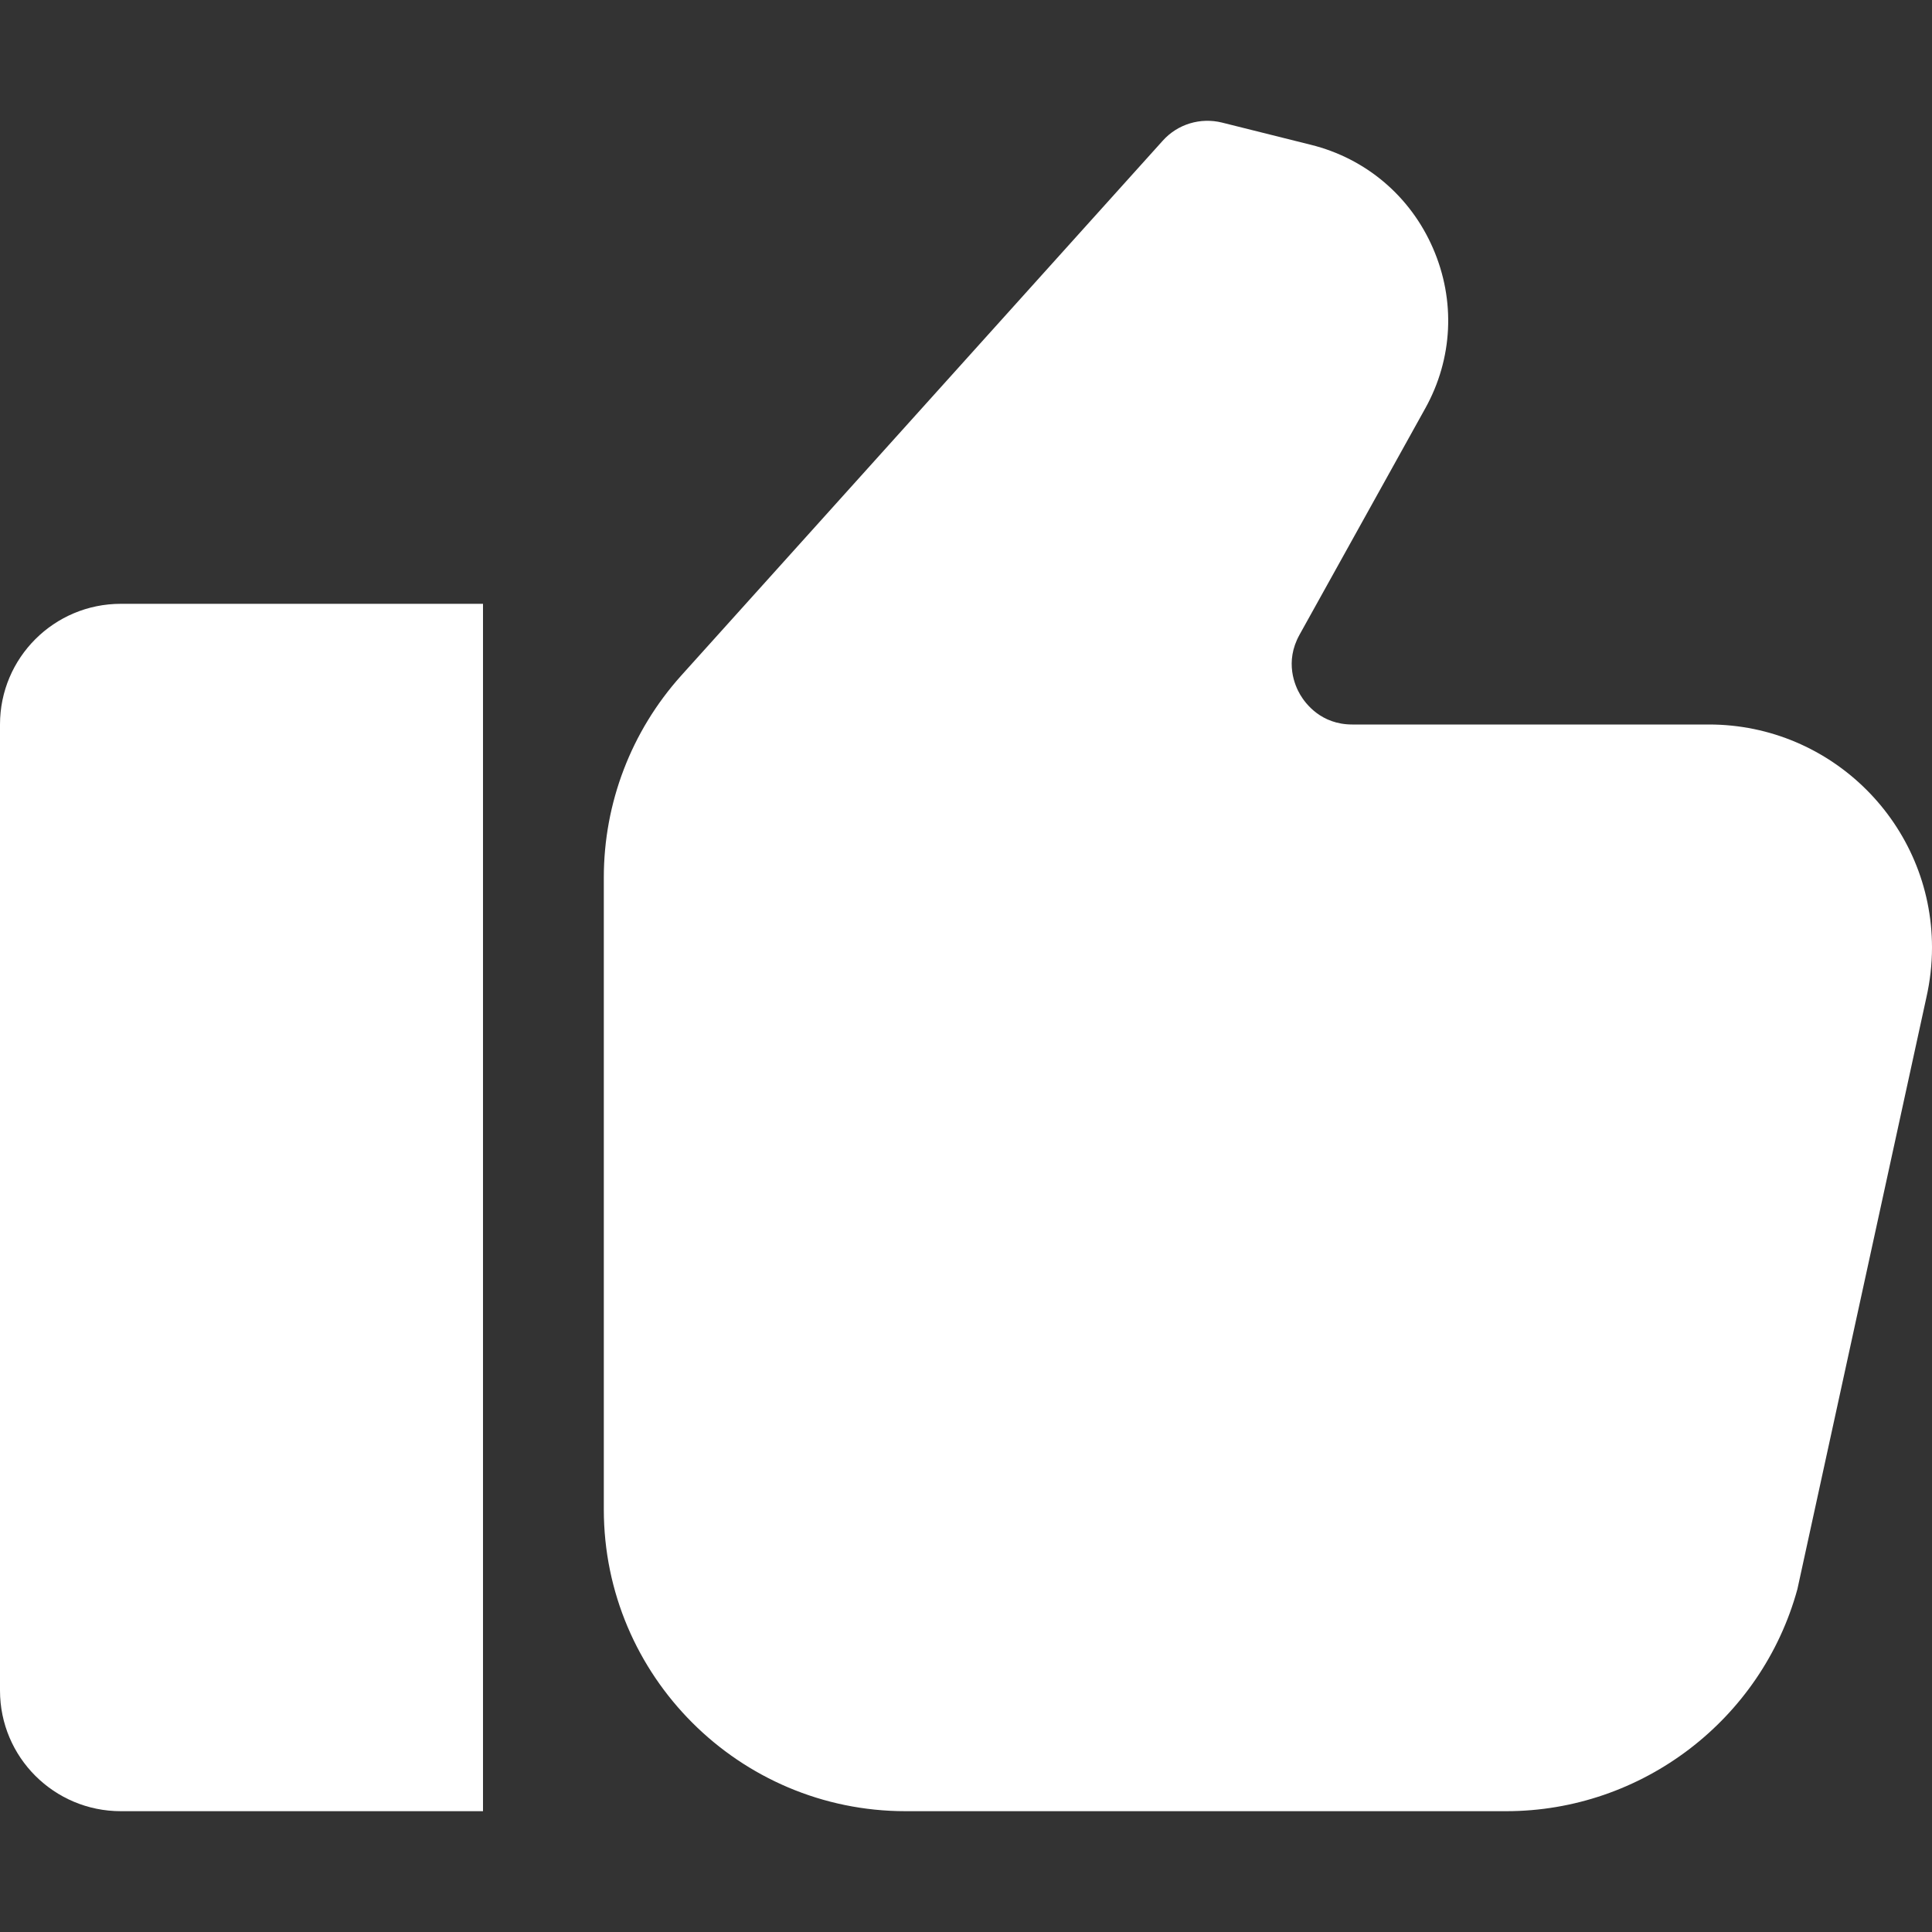
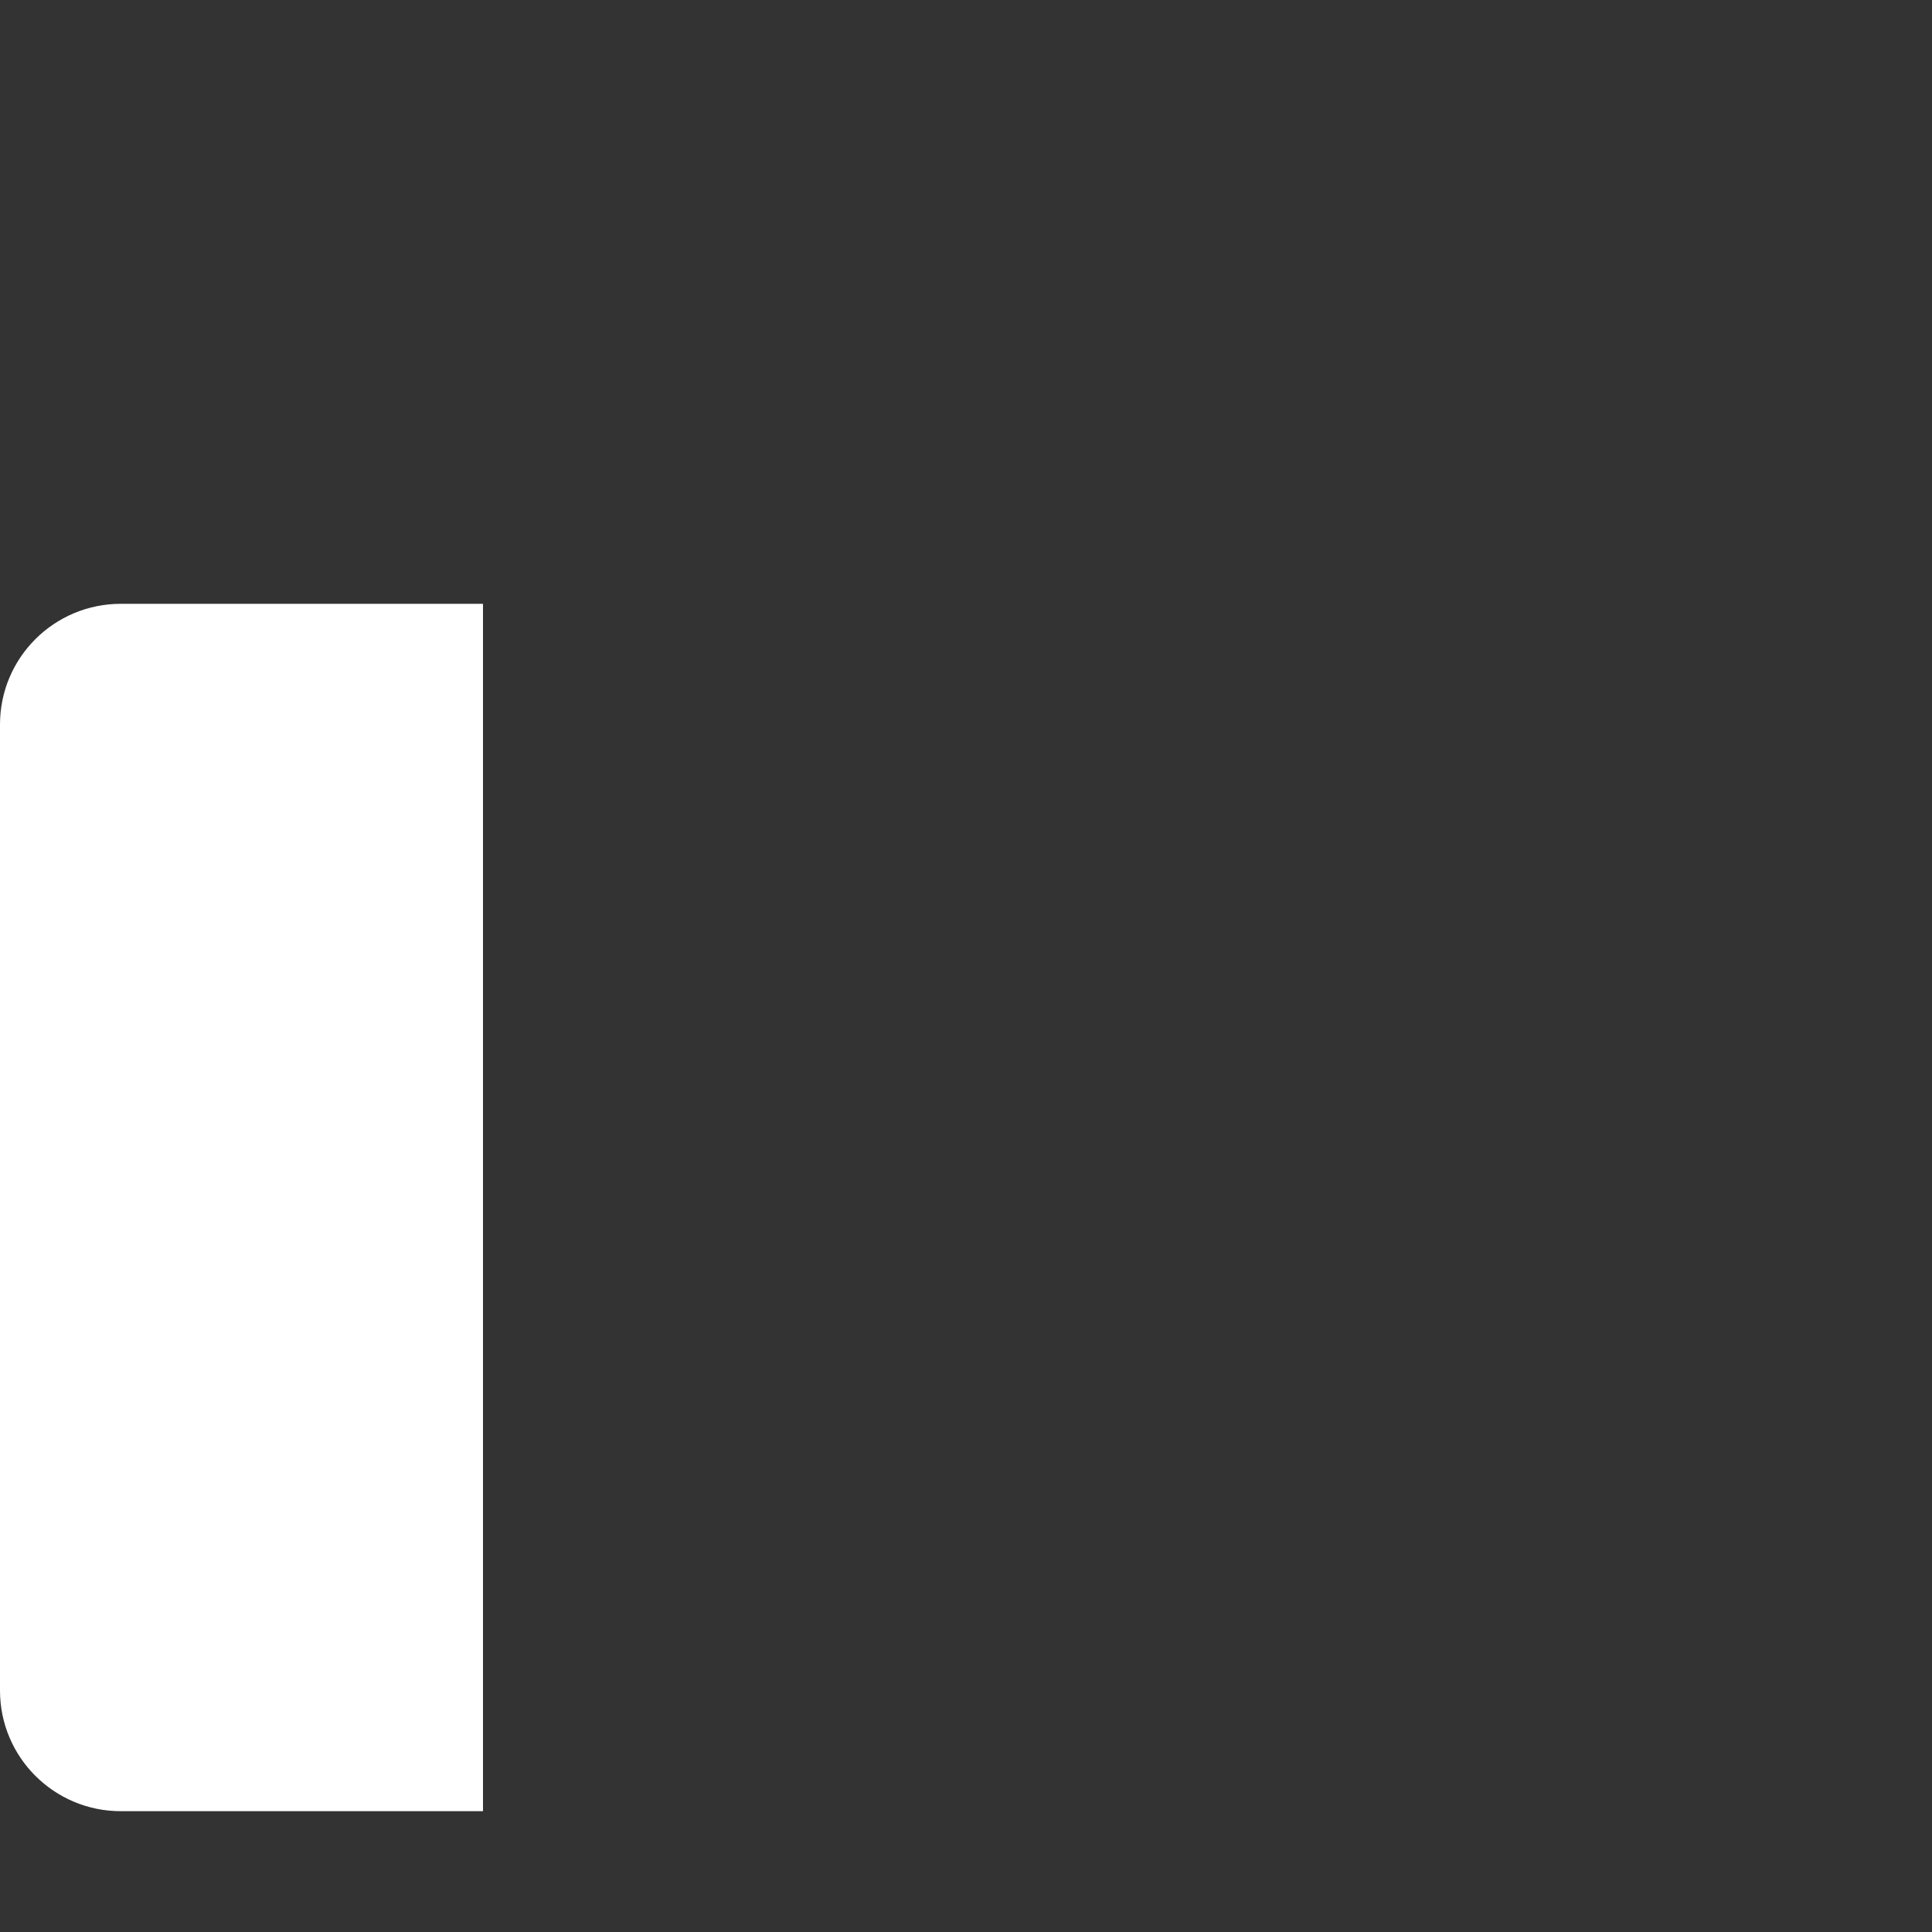
<svg xmlns="http://www.w3.org/2000/svg" width="15" height="15" viewBox="0 0 15 15" fill="none">
  <rect x="0" y="0" width="15" height="15" fill="#333333" stroke="none" />
  <path d="M0 5.625V13.125C0 13.643 0.42 14.062 0.938 14.062H3.75V4.688H0.938C0.42 4.688 0 5.107 0 5.625Z" fill="white" />
-   <path d="M13.269 5.625H10.499C10.257 5.625 10.136 5.463 10.095 5.394C10.054 5.325 9.972 5.14 10.089 4.929L11.066 3.17C11.28 2.785 11.302 2.333 11.126 1.928C10.951 1.524 10.605 1.23 10.177 1.124L9.489 0.952C9.321 0.91 9.143 0.963 9.027 1.093L5.289 5.245C4.901 5.677 4.688 6.234 4.688 6.813V11.719C4.688 13.011 5.739 14.062 7.031 14.062L11.694 14.062C12.747 14.062 13.677 13.353 13.955 12.338L14.956 7.746C14.985 7.618 15 7.487 15 7.356C15 6.402 14.223 5.625 13.269 5.625L13.269 5.625Z" fill="white" />
</svg>